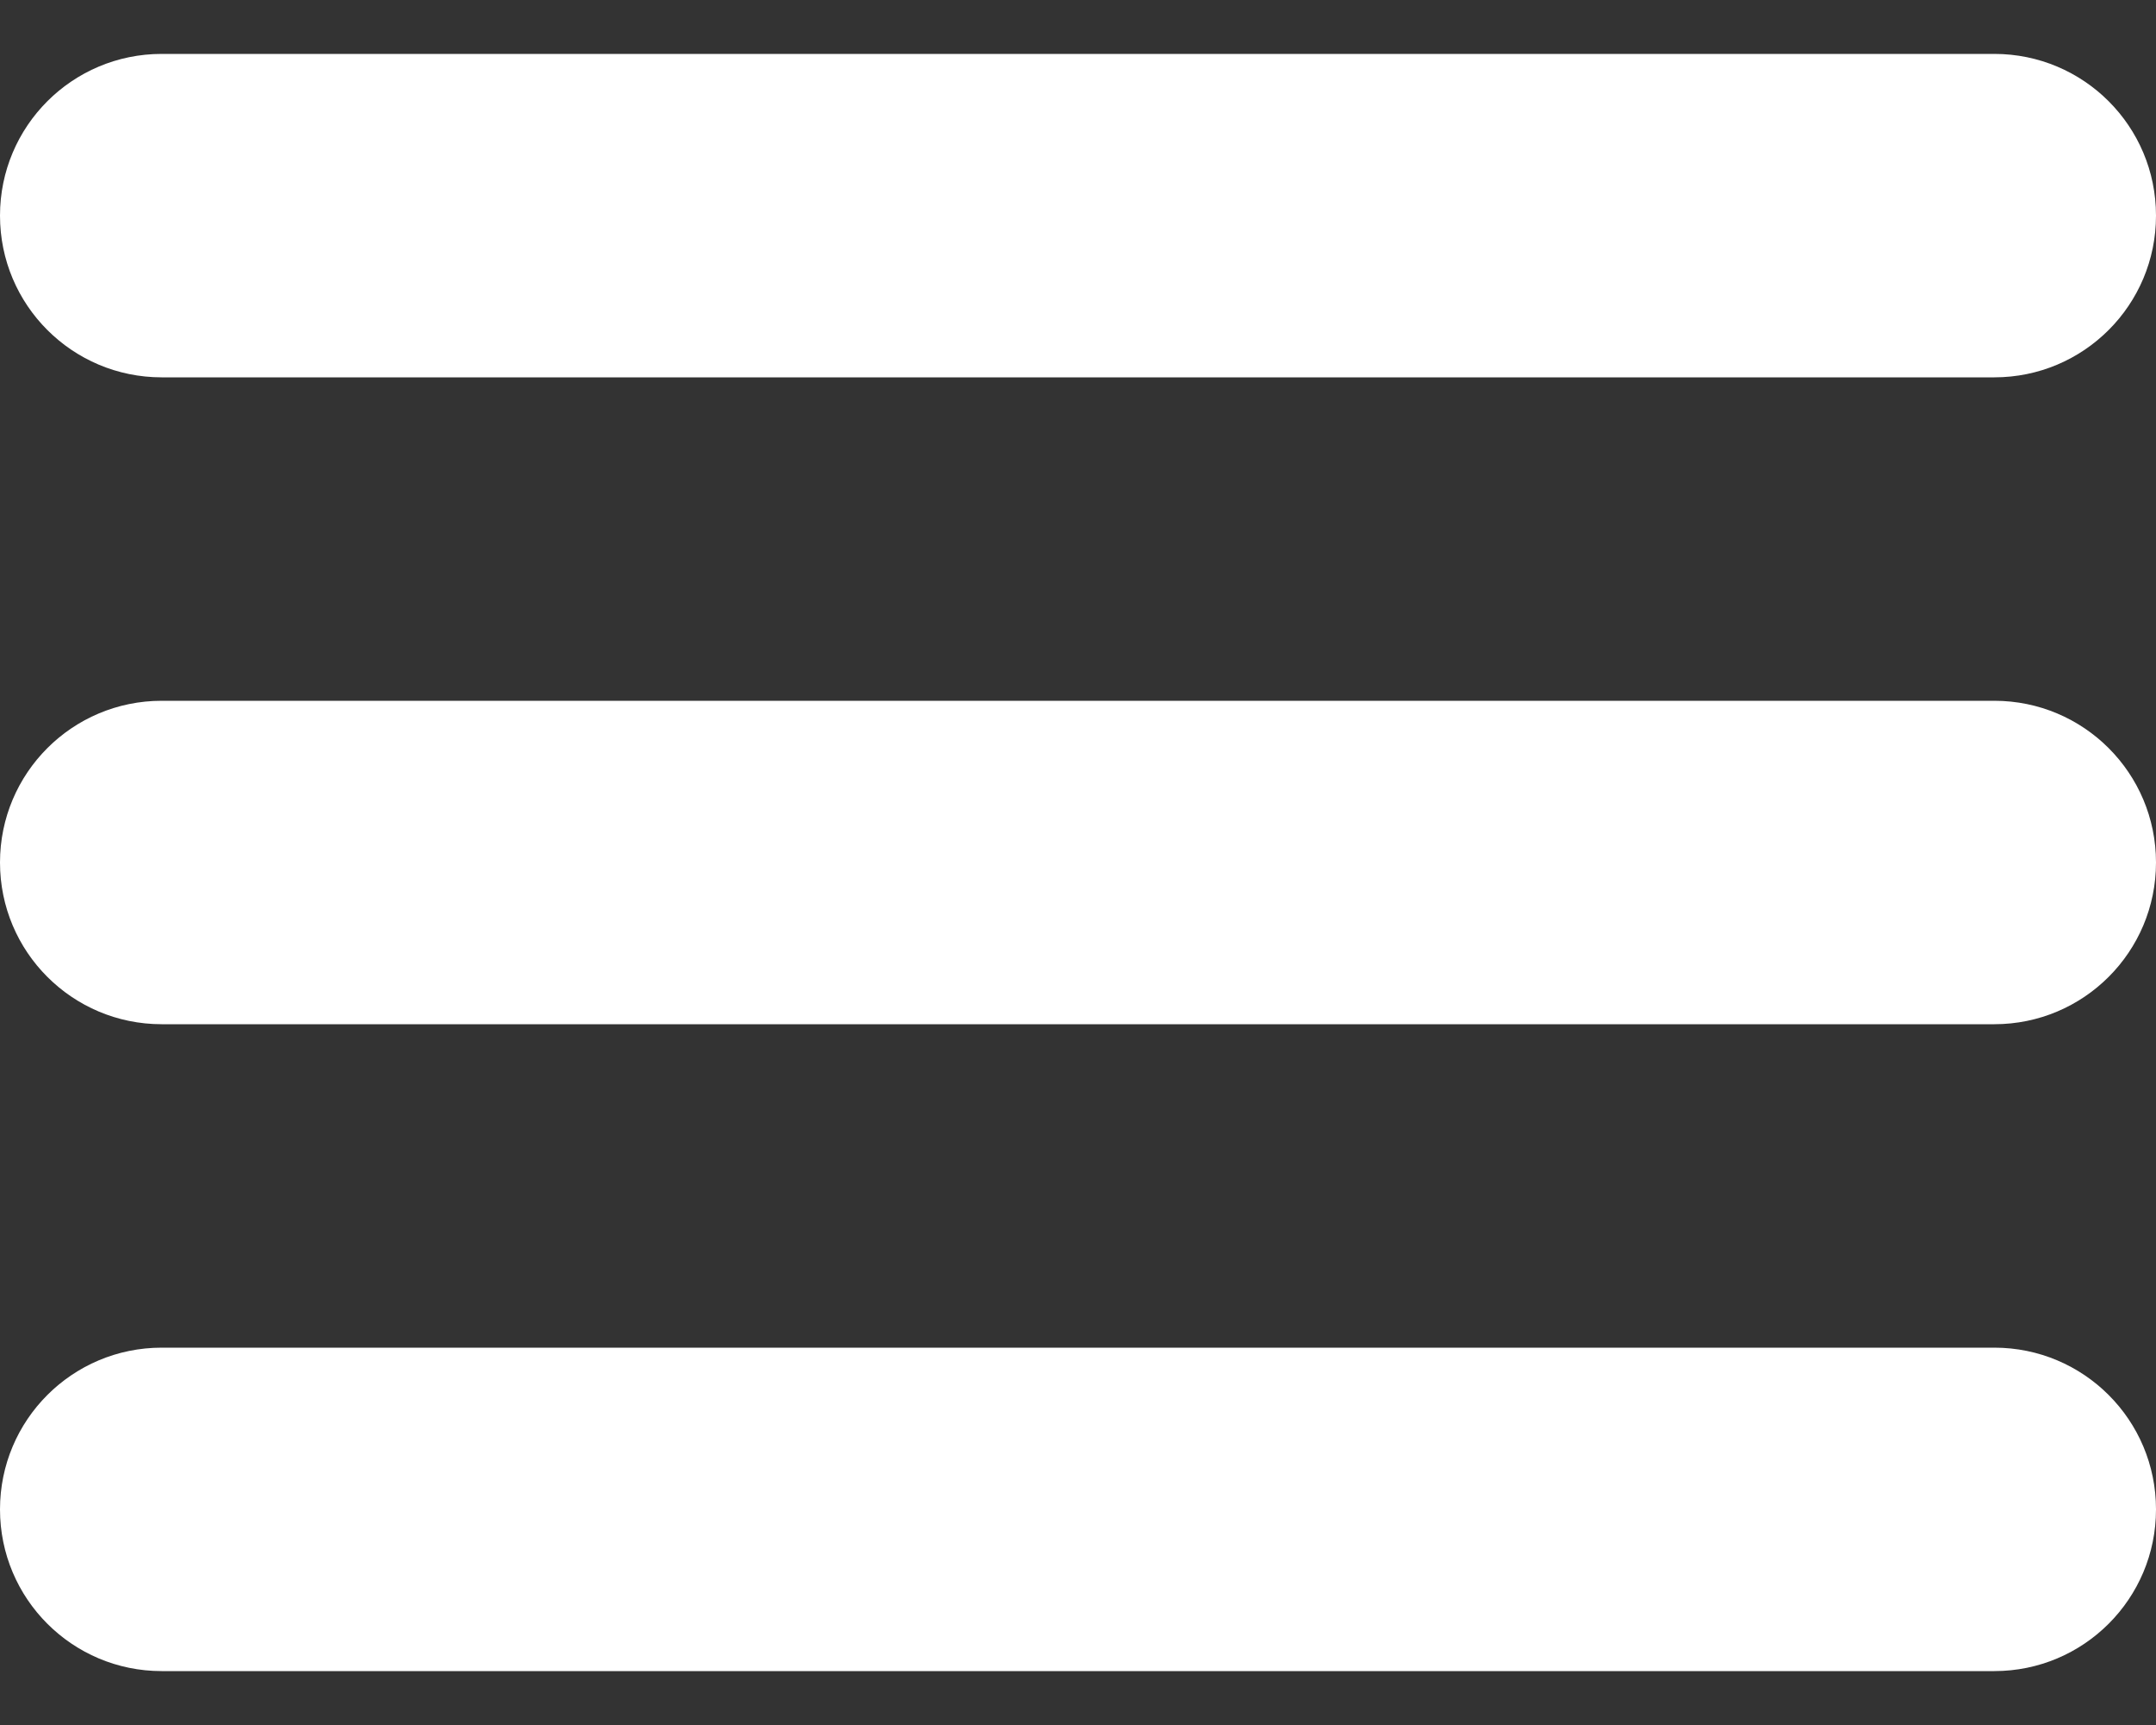
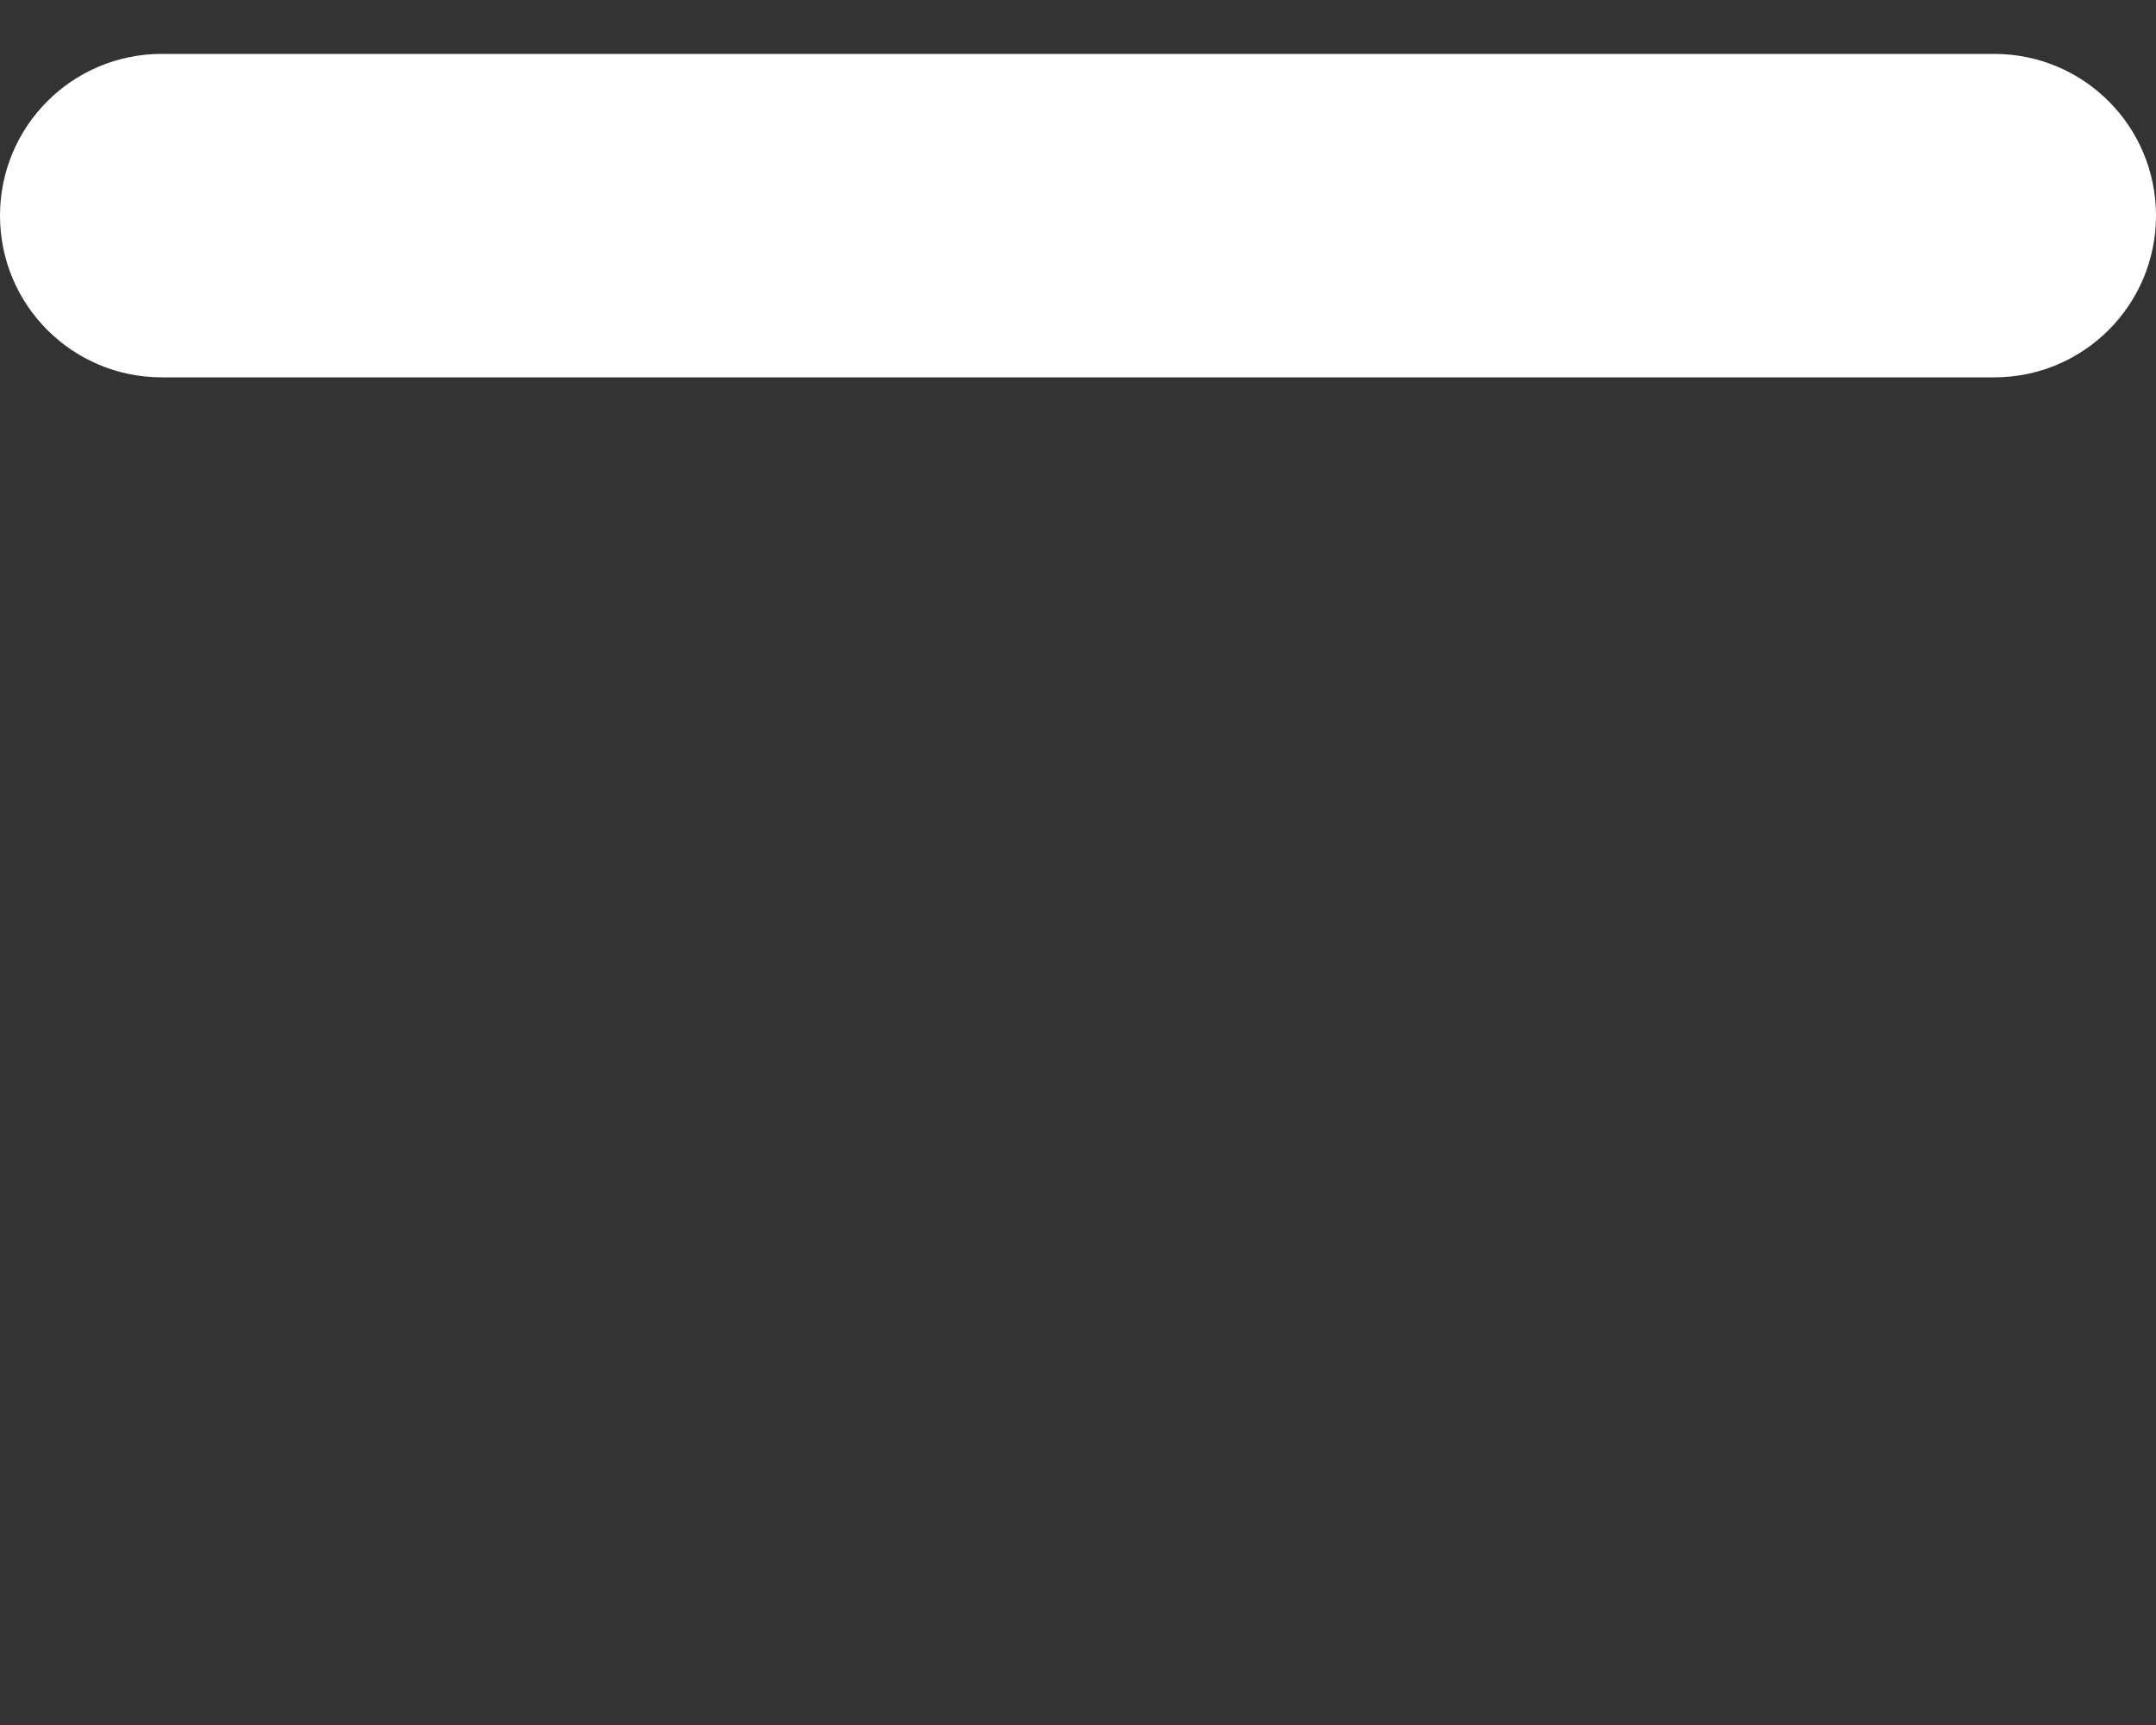
<svg xmlns="http://www.w3.org/2000/svg" width="20" height="16" viewBox="0 0 20 16" fill="none">
  <rect x="0" y="0" width="20" height="16" fill="#333333" stroke="none" />
  <g clip-path="url(#clip0_2024_2242)">
    <path d="M1.5 3.5H18.5C19.329 3.5 20 2.829 20 2C20 1.171 19.329 0.5 18.5 0.5H1.5C0.671 0.5 0 1.171 0 2C0 2.829 0.671 3.5 1.5 3.5Z" fill="white" />
-     <path d="M18.5 6.5H1.5C0.671 6.5 0 7.171 0 8C0 8.829 0.671 9.5 1.5 9.5H18.5C19.329 9.5 20 8.829 20 8C20 7.171 19.329 6.5 18.5 6.5Z" fill="white" />
-     <path d="M18.5 12.5H1.5C0.671 12.5 0 13.171 0 14C0 14.829 0.671 15.5 1.5 15.5H18.5C19.329 15.5 20 14.829 20 14C20 13.171 19.329 12.5 18.5 12.5Z" fill="white" />
  </g>
  <defs>
    <clipPath id="clip0_2024_2242">
      <rect width="20" height="16" fill="white" />
    </clipPath>
  </defs>
</svg>